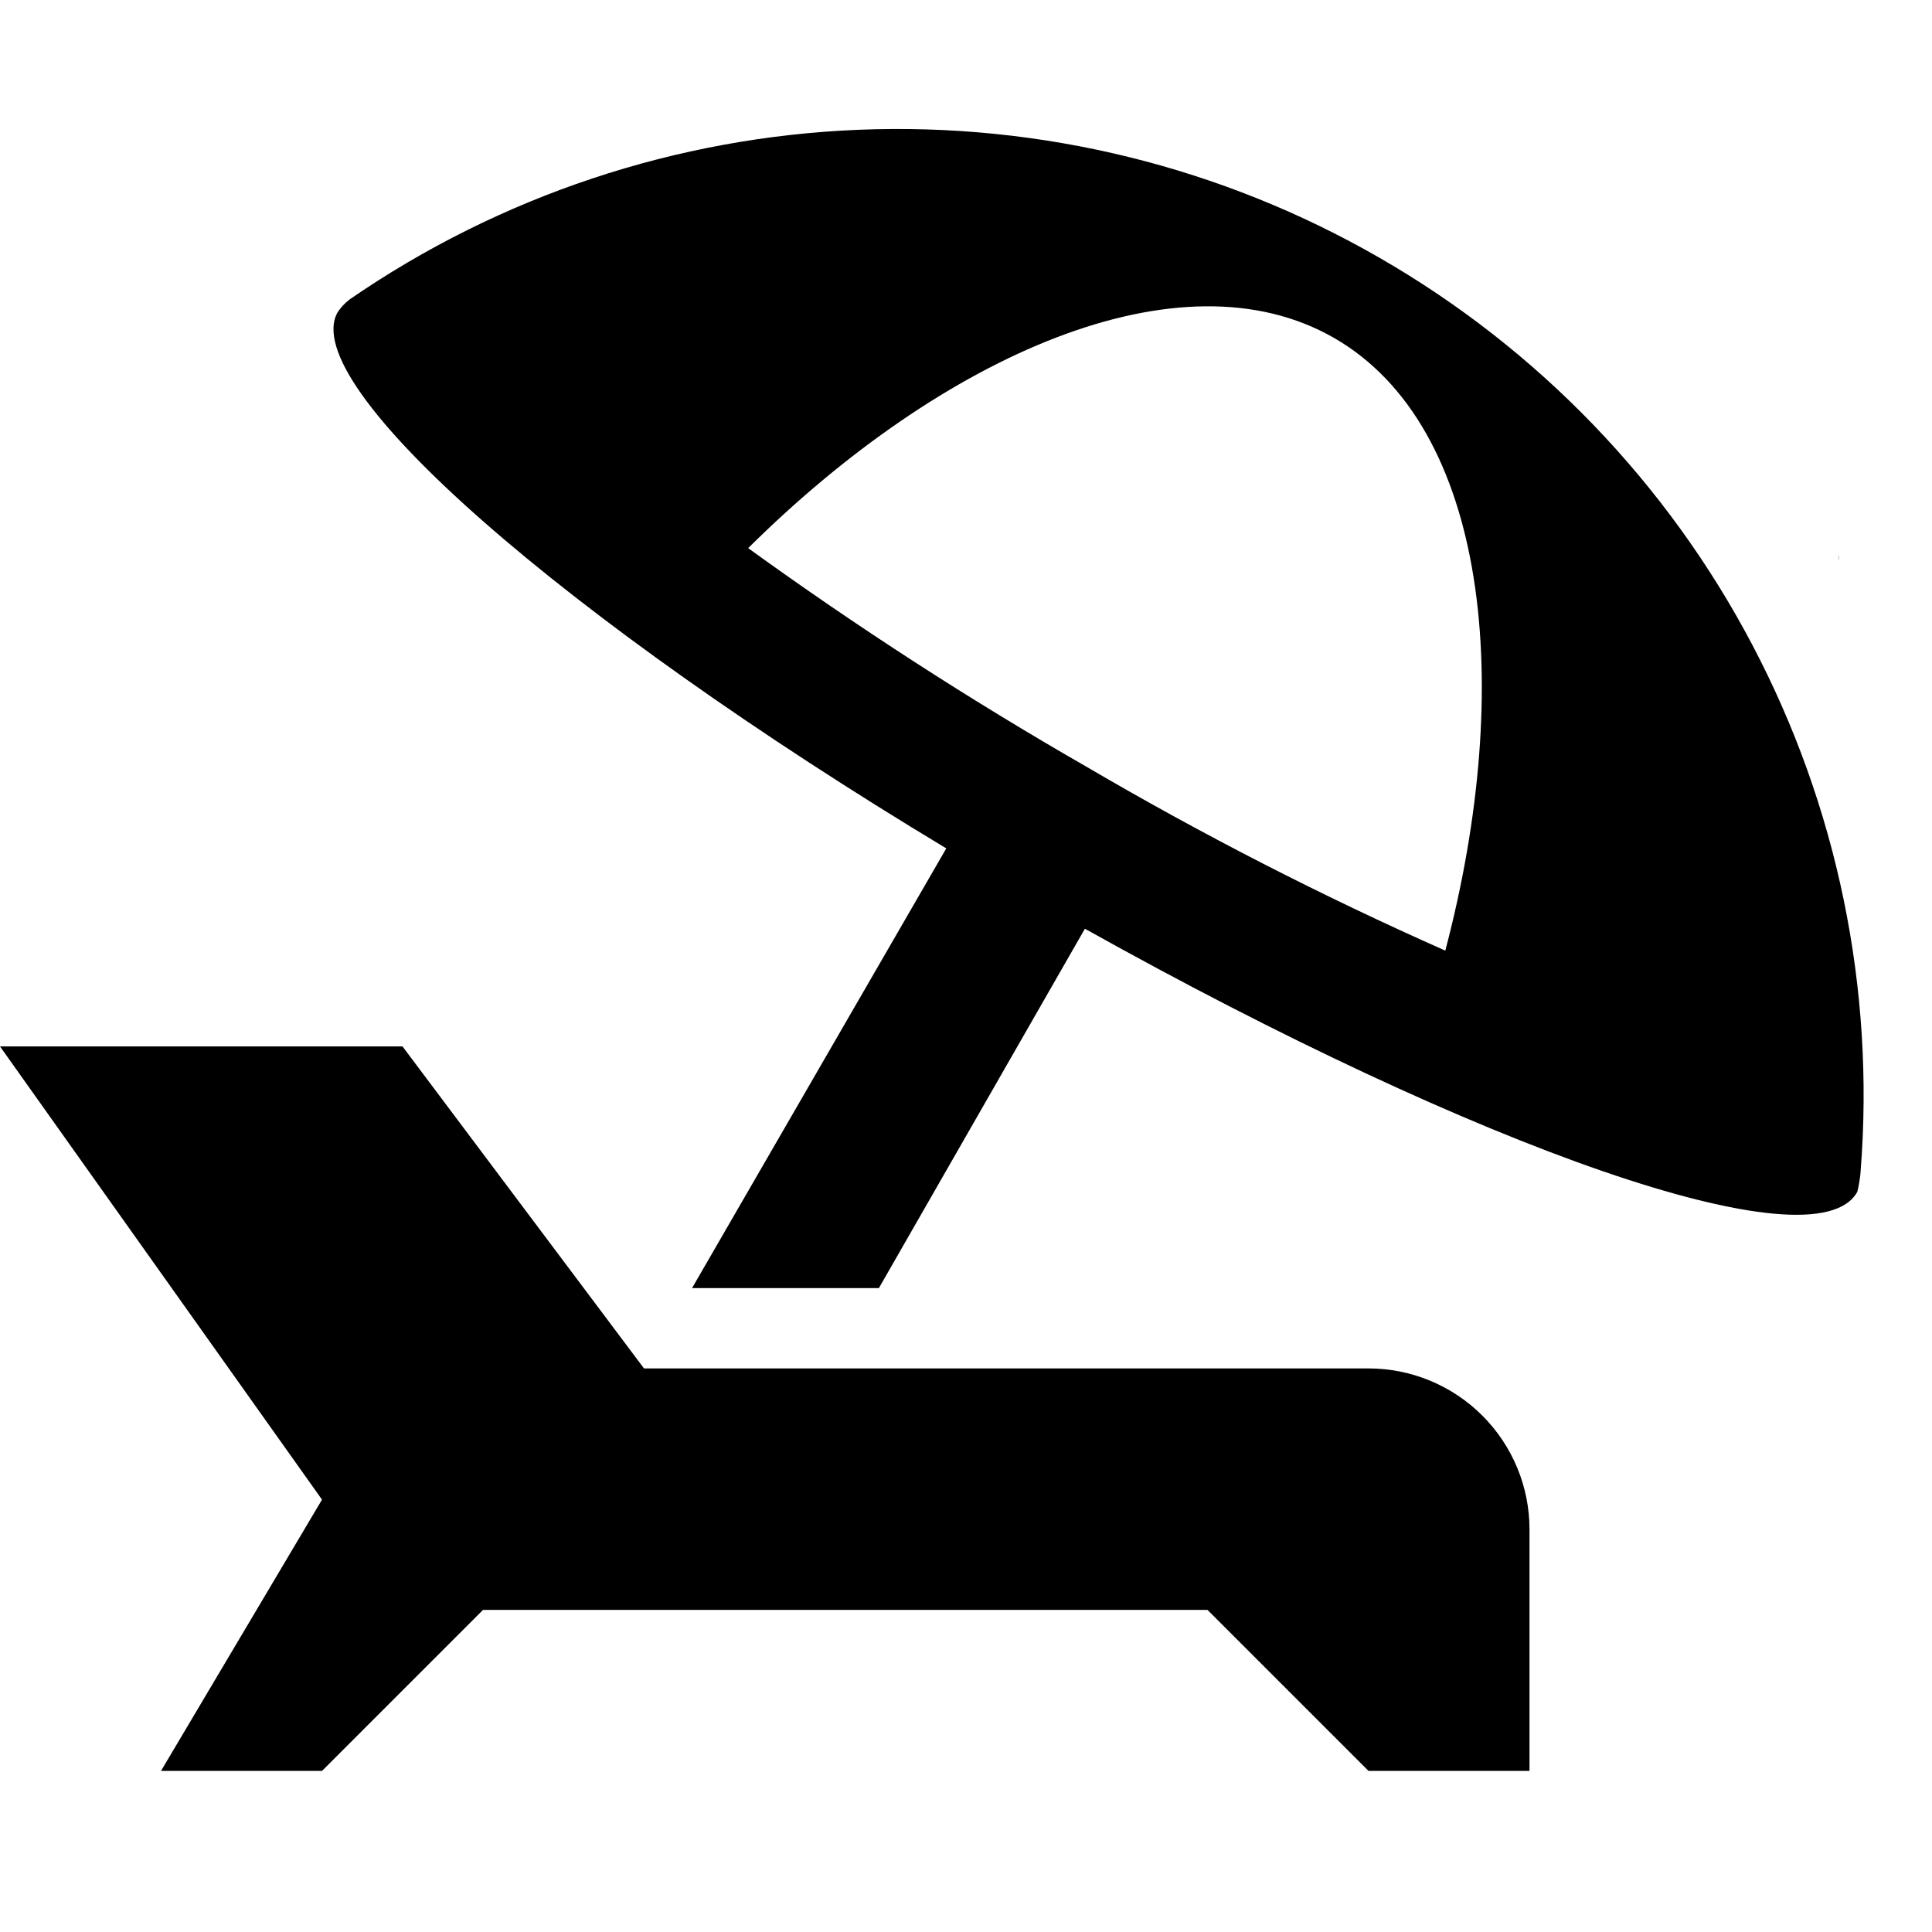
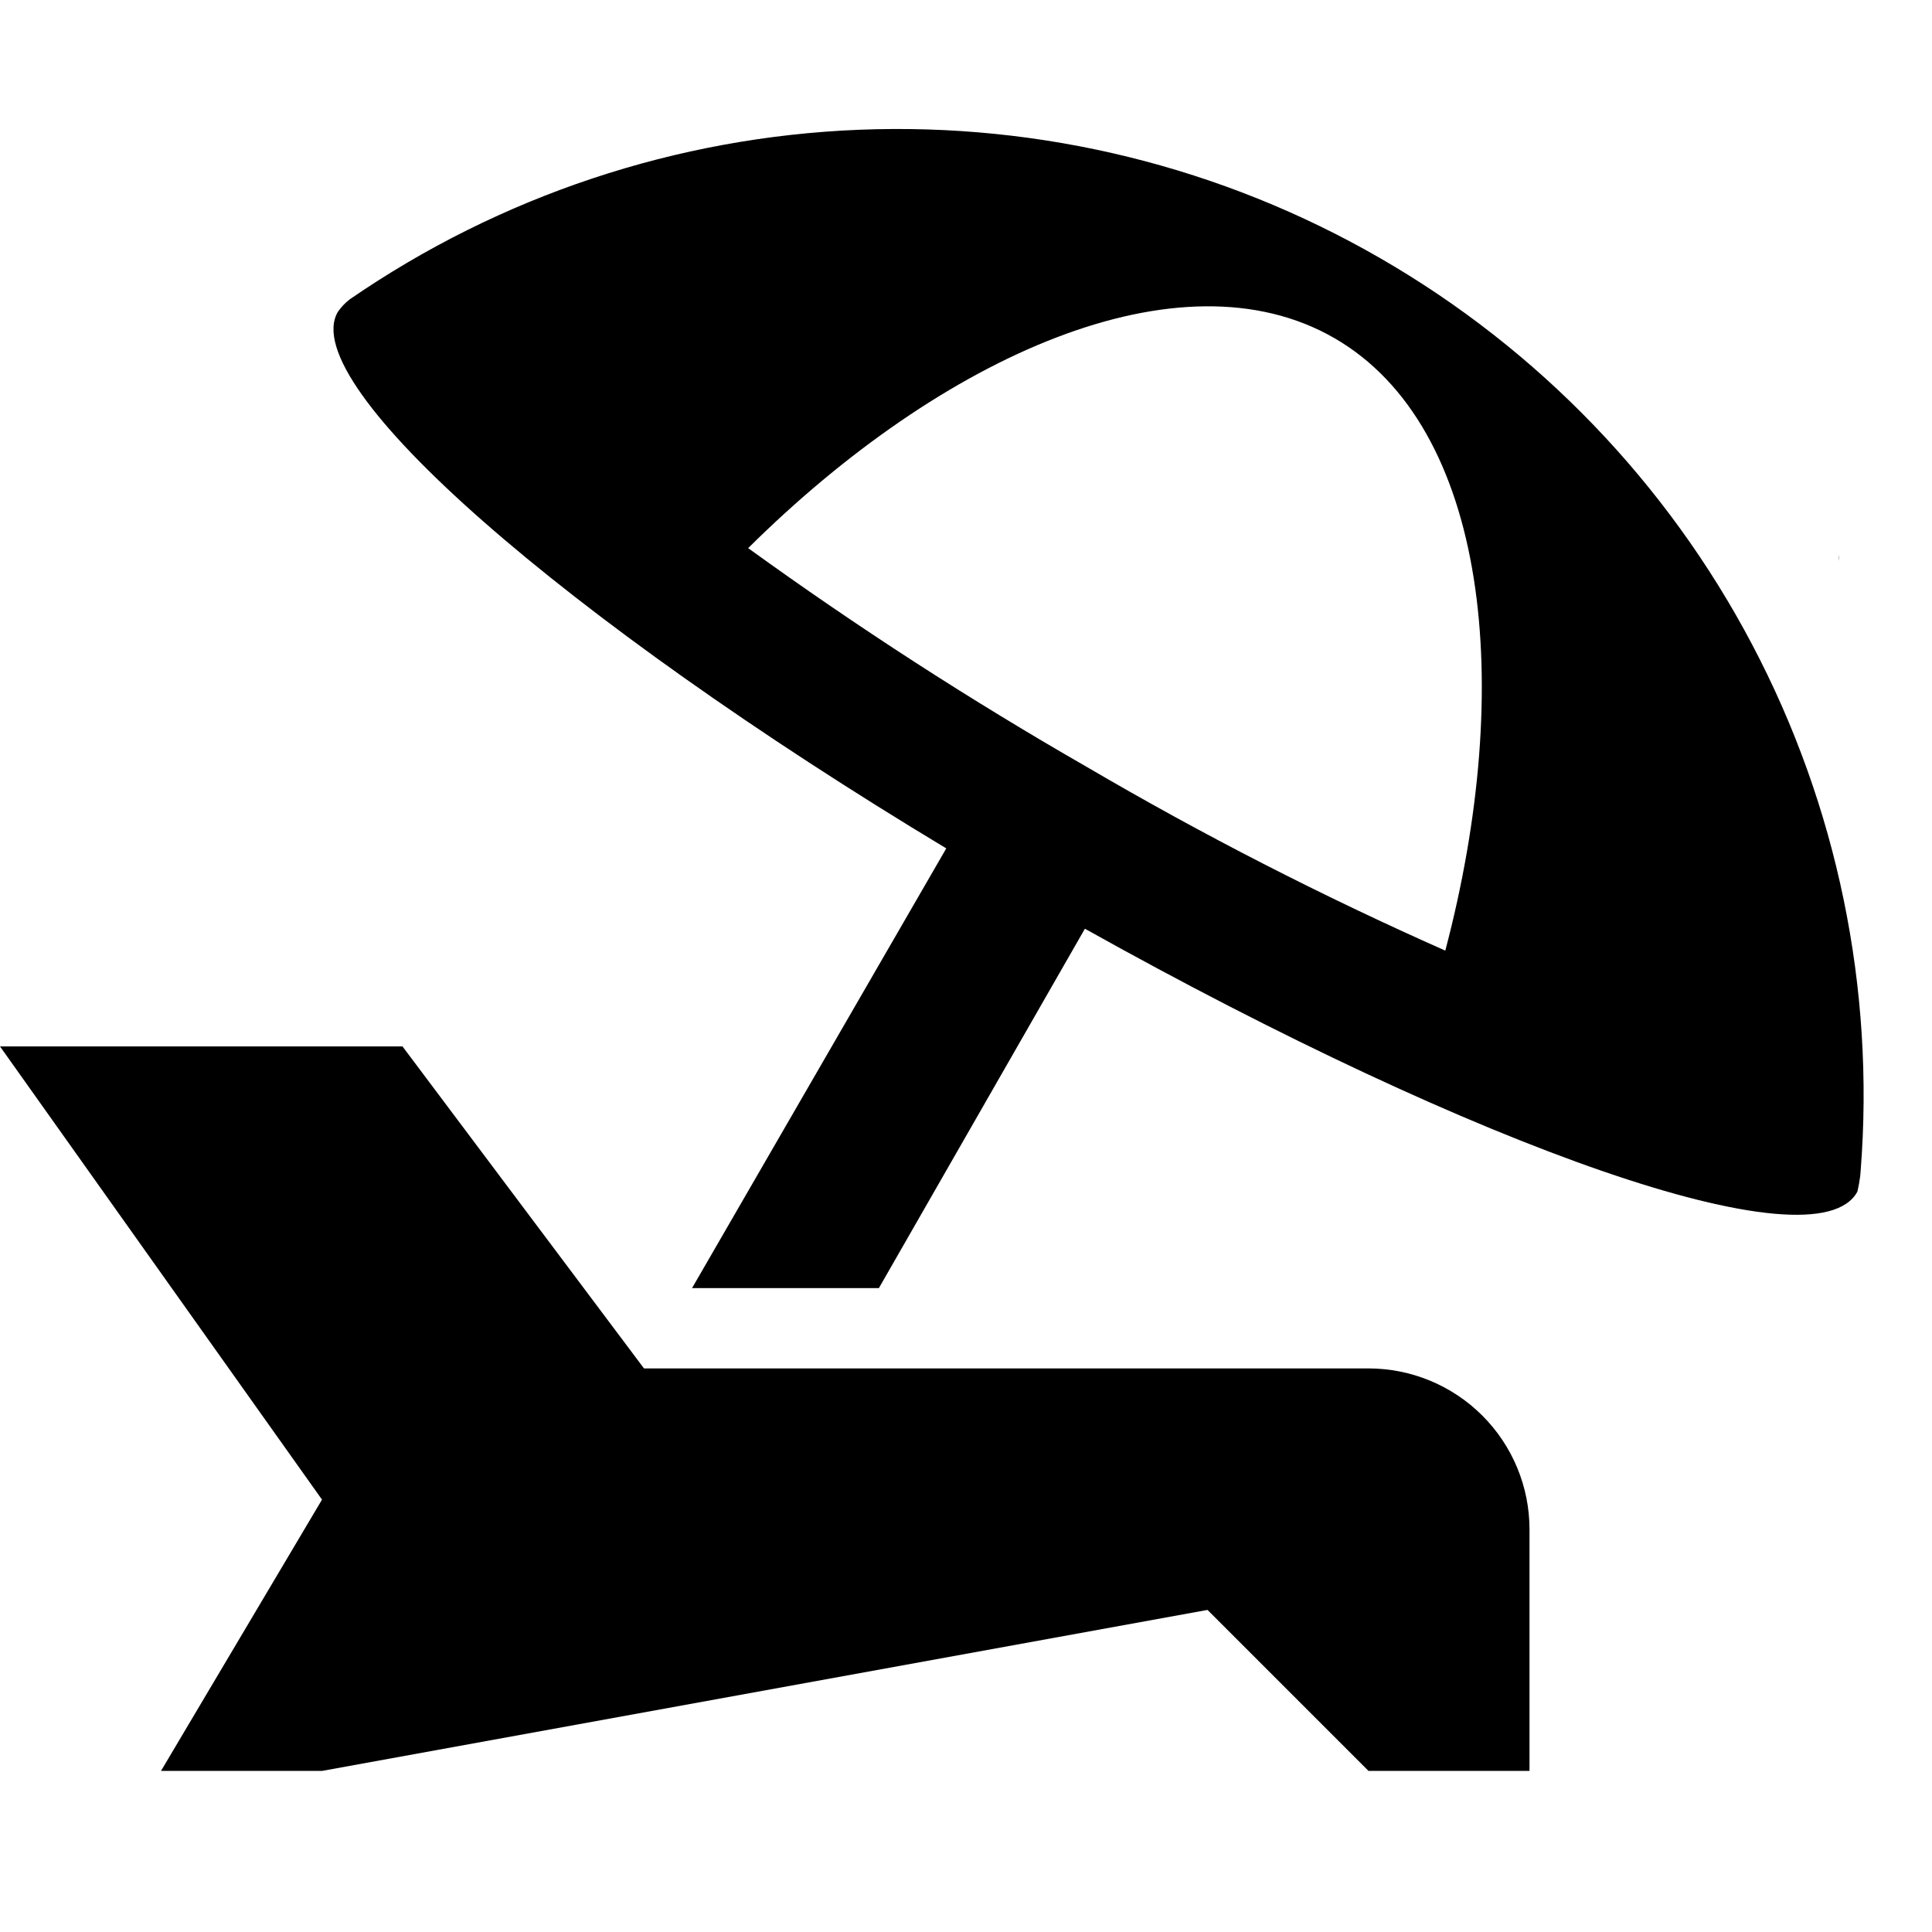
<svg xmlns="http://www.w3.org/2000/svg" width="24" height="24" fill="none" viewBox="0 0 24 24" focusable="false">
-   <path fill-rule="evenodd" clip-rule="evenodd" d="M4.344 3.719C6.211 2.433 8.404 1.703 10.669 1.612C12.935 1.521 15.179 2.073 17.143 3.206C19.108 4.338 20.711 6.003 21.767 8.009C22.824 10.015 23.291 12.279 23.114 14.539C23.108 14.655 23.078 14.784 23.072 14.805C22.551 15.752 18.354 14.263 13.477 11.537L10.918 16.001H8.597L11.755 10.539C7.007 7.682 3.685 4.783 4.194 3.879C4.235 3.818 4.285 3.764 4.344 3.719ZM13.504 9.529C14.943 10.372 16.429 11.133 17.954 11.809C18.824 8.509 18.484 5.299 16.574 4.199C14.664 3.099 11.714 4.409 9.294 6.809C10.649 7.789 12.054 8.697 13.504 9.529ZM22.84 6.889C22.838 6.916 22.838 6.942 22.84 6.969C22.842 6.942 22.842 6.916 22.84 6.889ZM5 12.999L8 16.999H17C17.53 16.999 18.039 17.21 18.414 17.585C18.789 17.96 19 18.468 19 18.999V21.999H17L15 19.999H6L4 21.999H2L4 18.629L0 12.999H5Z" fill="#000000" />
+   <path fill-rule="evenodd" clip-rule="evenodd" d="M4.344 3.719C6.211 2.433 8.404 1.703 10.669 1.612C12.935 1.521 15.179 2.073 17.143 3.206C19.108 4.338 20.711 6.003 21.767 8.009C22.824 10.015 23.291 12.279 23.114 14.539C23.108 14.655 23.078 14.784 23.072 14.805C22.551 15.752 18.354 14.263 13.477 11.537L10.918 16.001H8.597L11.755 10.539C7.007 7.682 3.685 4.783 4.194 3.879C4.235 3.818 4.285 3.764 4.344 3.719ZM13.504 9.529C14.943 10.372 16.429 11.133 17.954 11.809C18.824 8.509 18.484 5.299 16.574 4.199C14.664 3.099 11.714 4.409 9.294 6.809C10.649 7.789 12.054 8.697 13.504 9.529ZM22.84 6.889C22.838 6.916 22.838 6.942 22.84 6.969C22.842 6.942 22.842 6.916 22.84 6.889ZM5 12.999L8 16.999H17C17.53 16.999 18.039 17.21 18.414 17.585C18.789 17.96 19 18.468 19 18.999V21.999H17L15 19.999L4 21.999H2L4 18.629L0 12.999H5Z" fill="#000000" />
</svg>